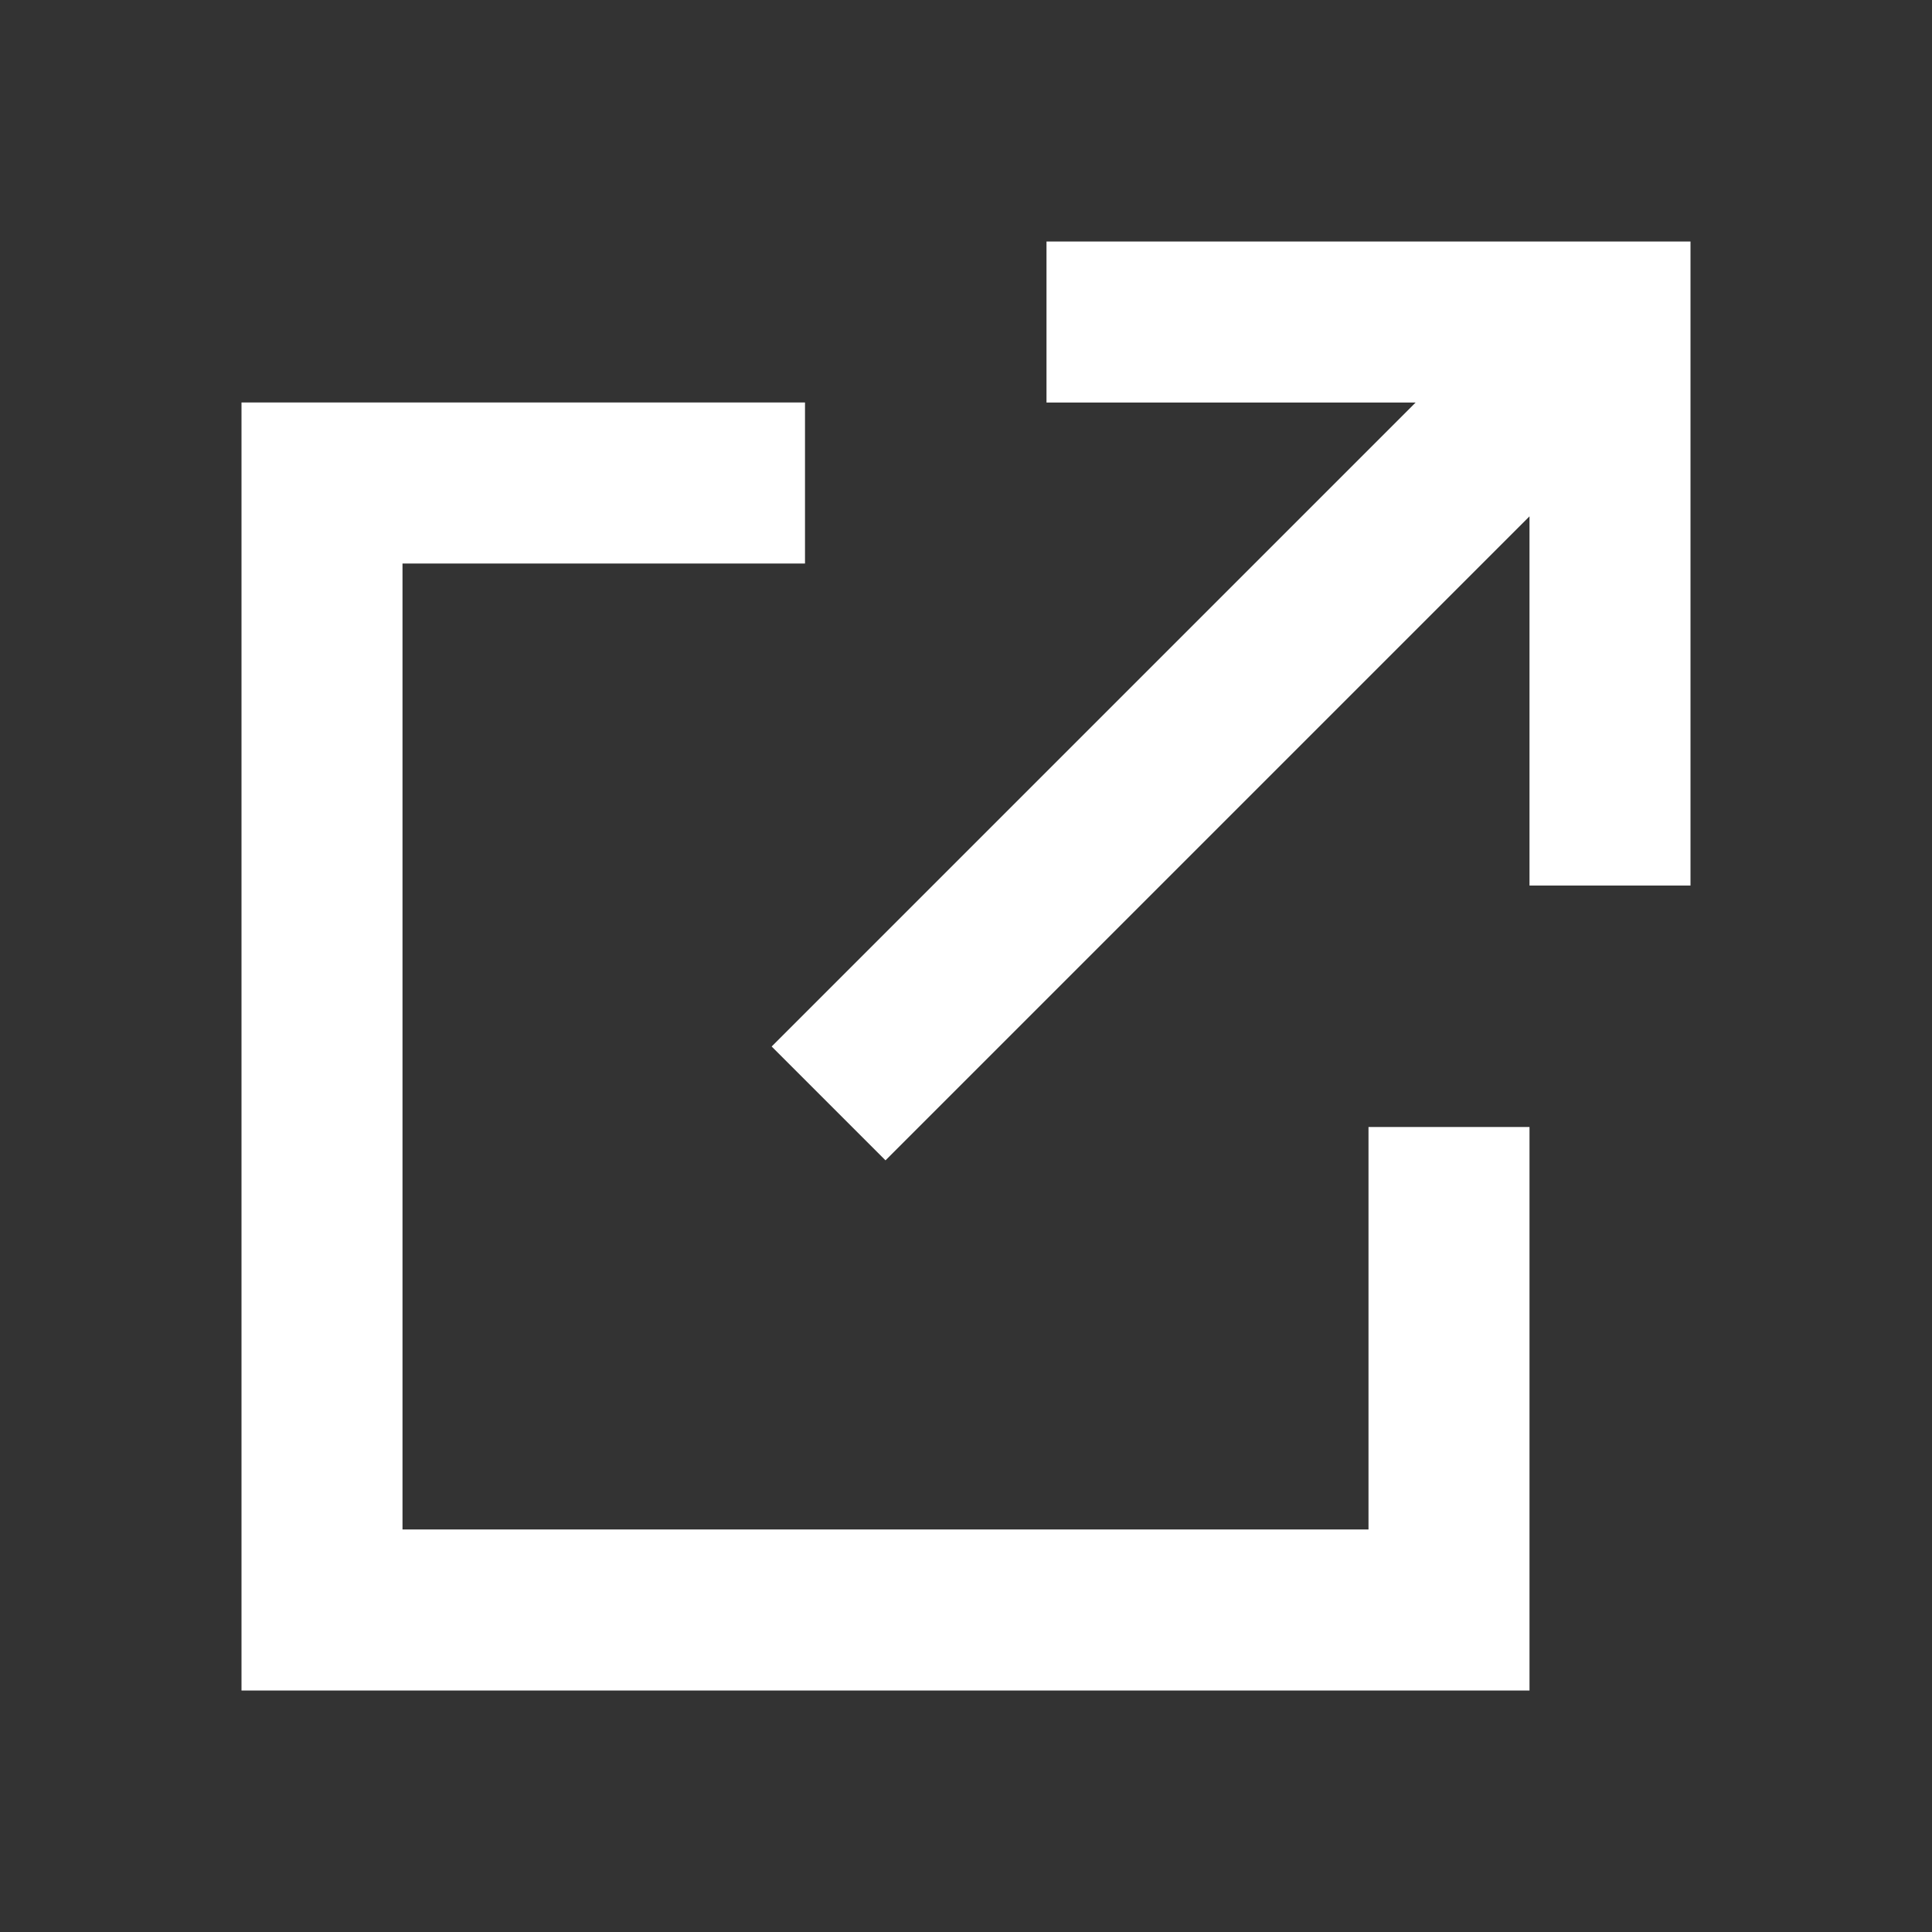
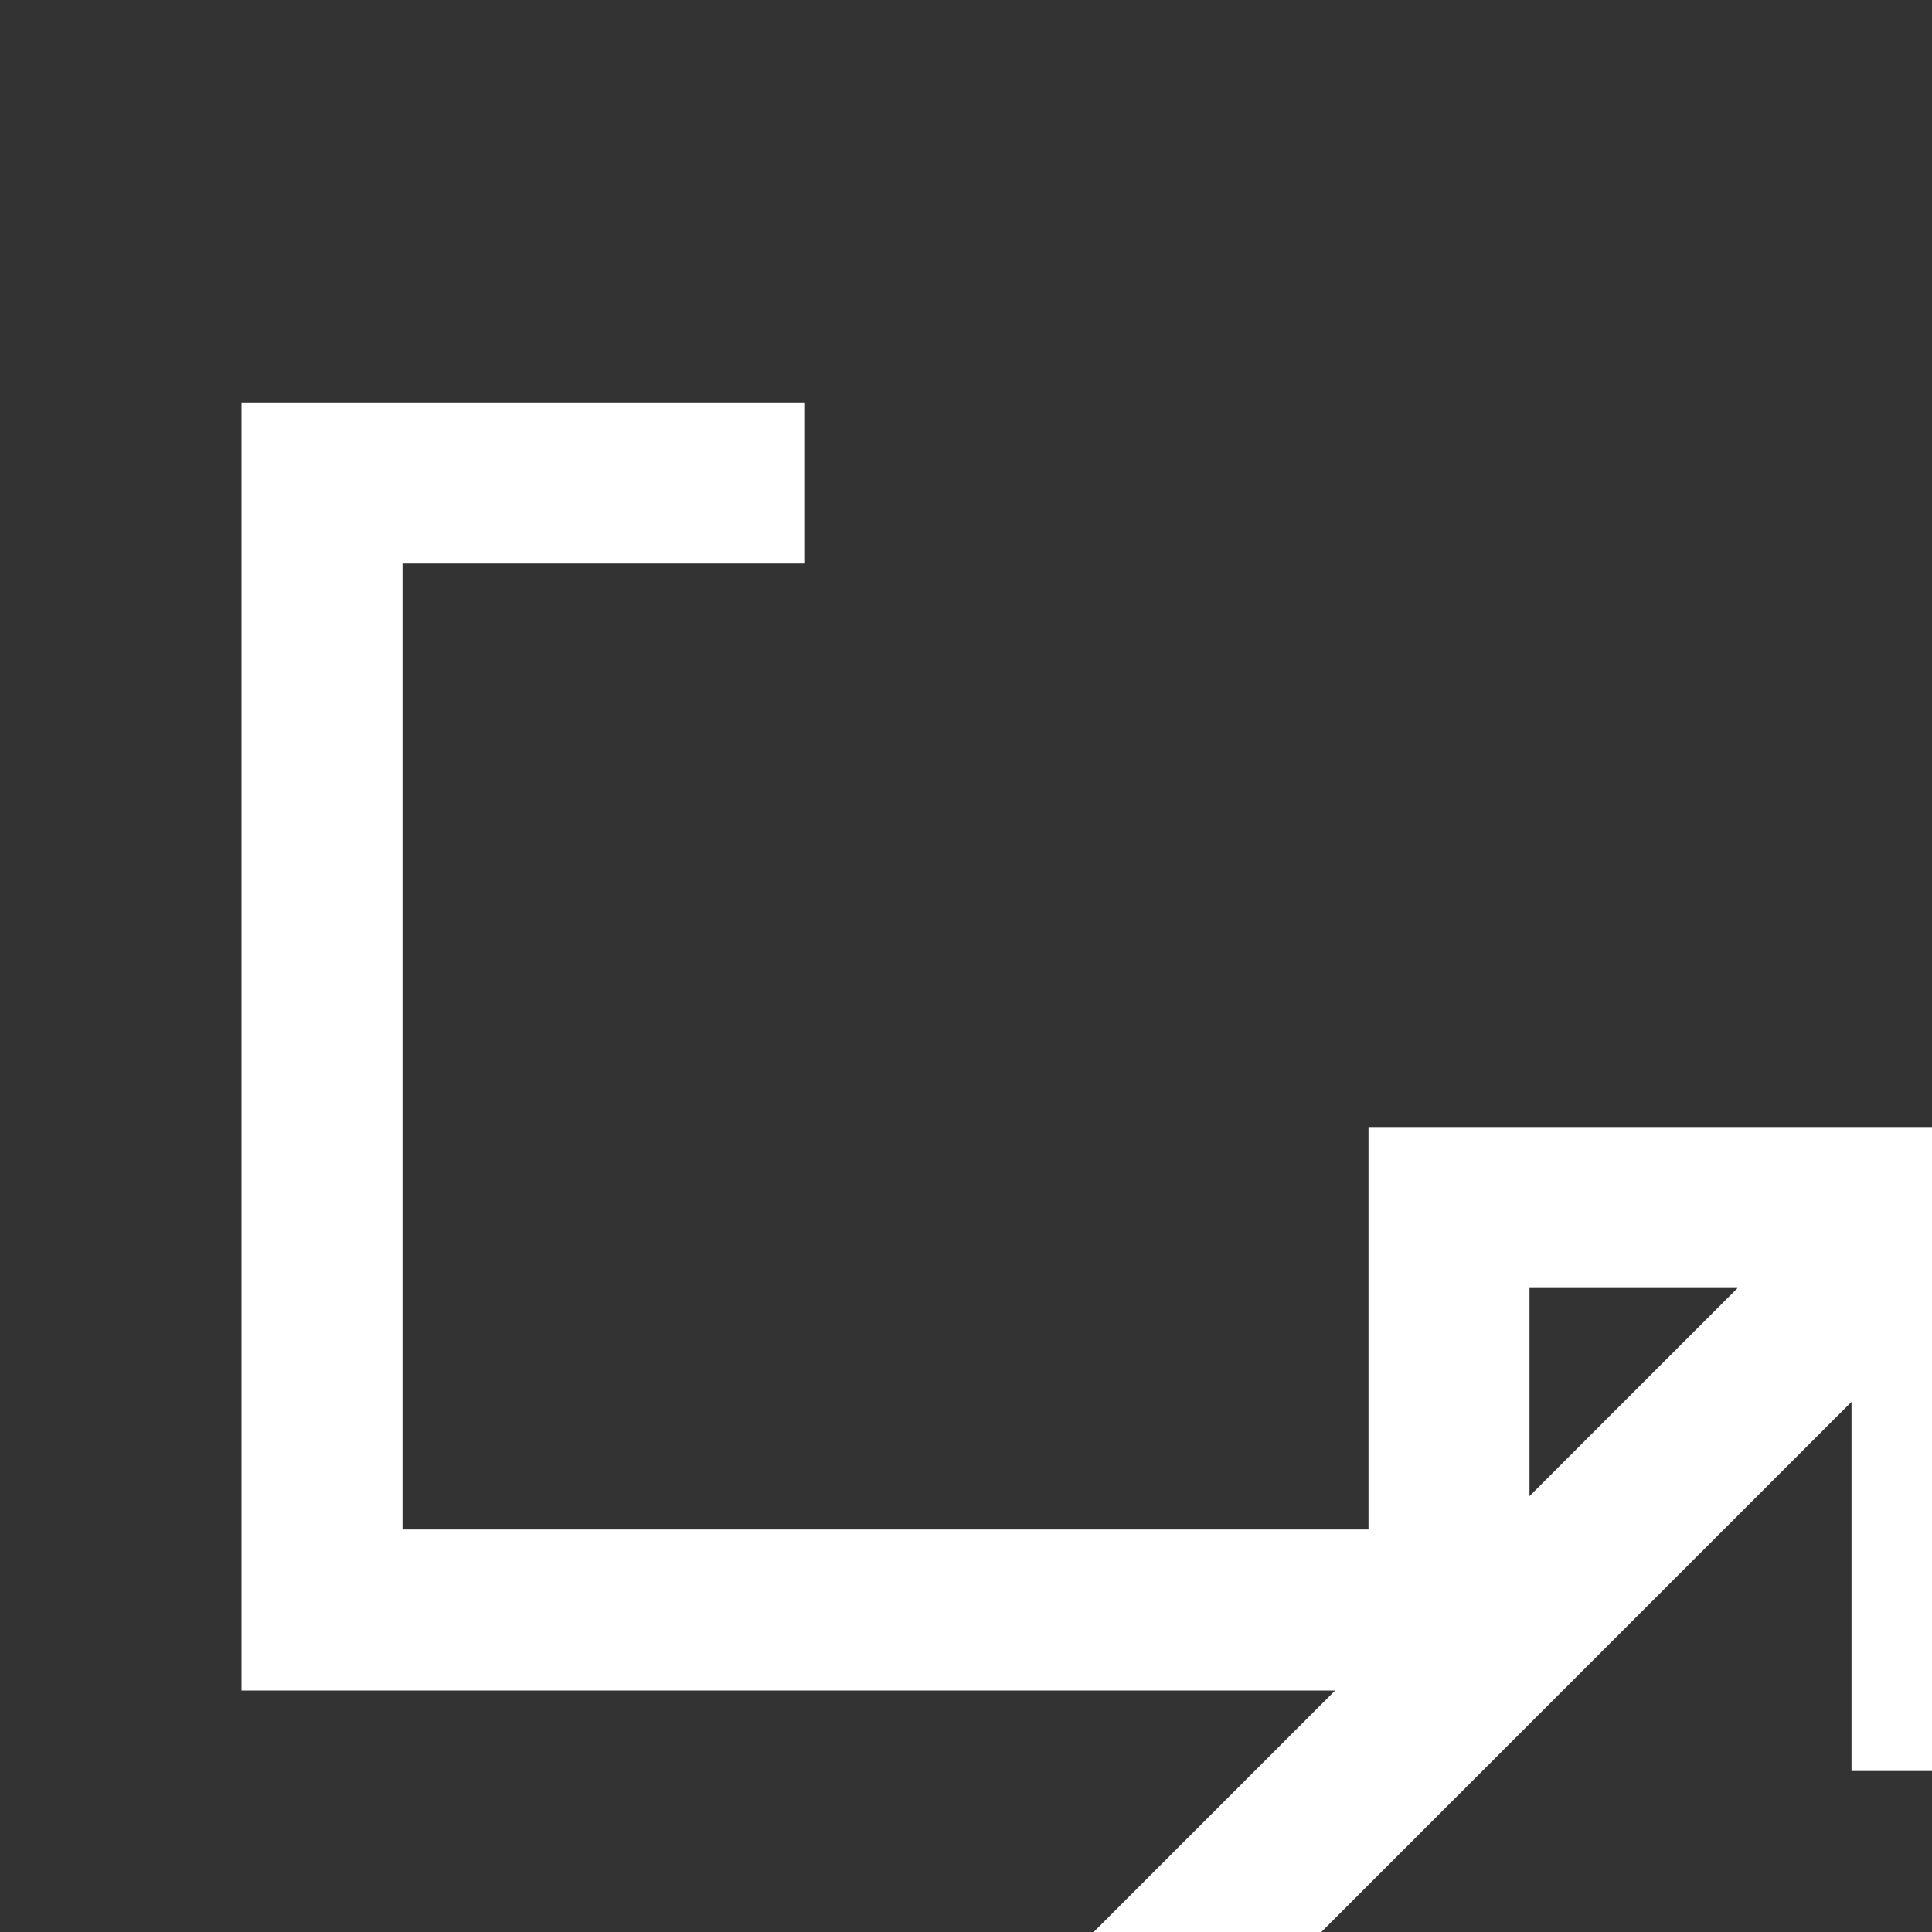
<svg xmlns="http://www.w3.org/2000/svg" width="24" height="24" fill="none">
  <rect width="100%" height="100%" fill="#333333" stroke="none" />
-   <path stroke="#fff" stroke-linecap="square" stroke-width="2" d="M9 6H4v14h14v-5M14 4h6v6m-9 3 8-8" />
+   <path stroke="#fff" stroke-linecap="square" stroke-width="2" d="M9 6H4v14h14v-5h6v6m-9 3 8-8" />
</svg>